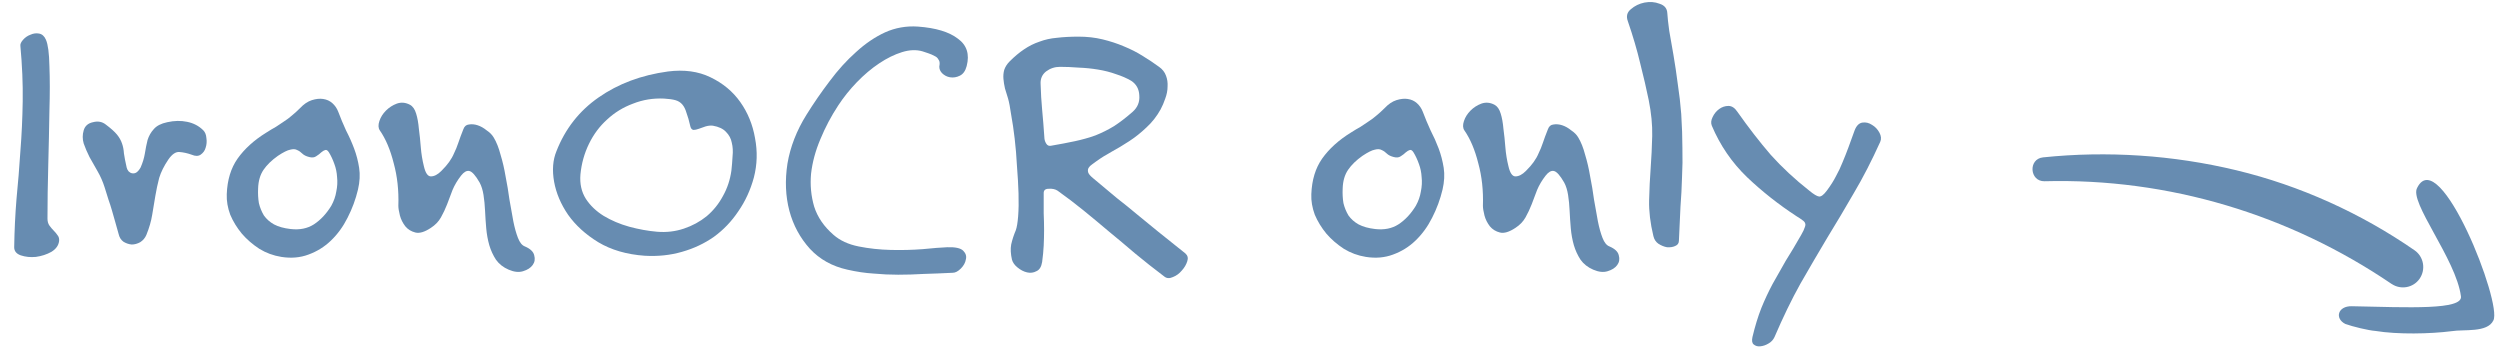
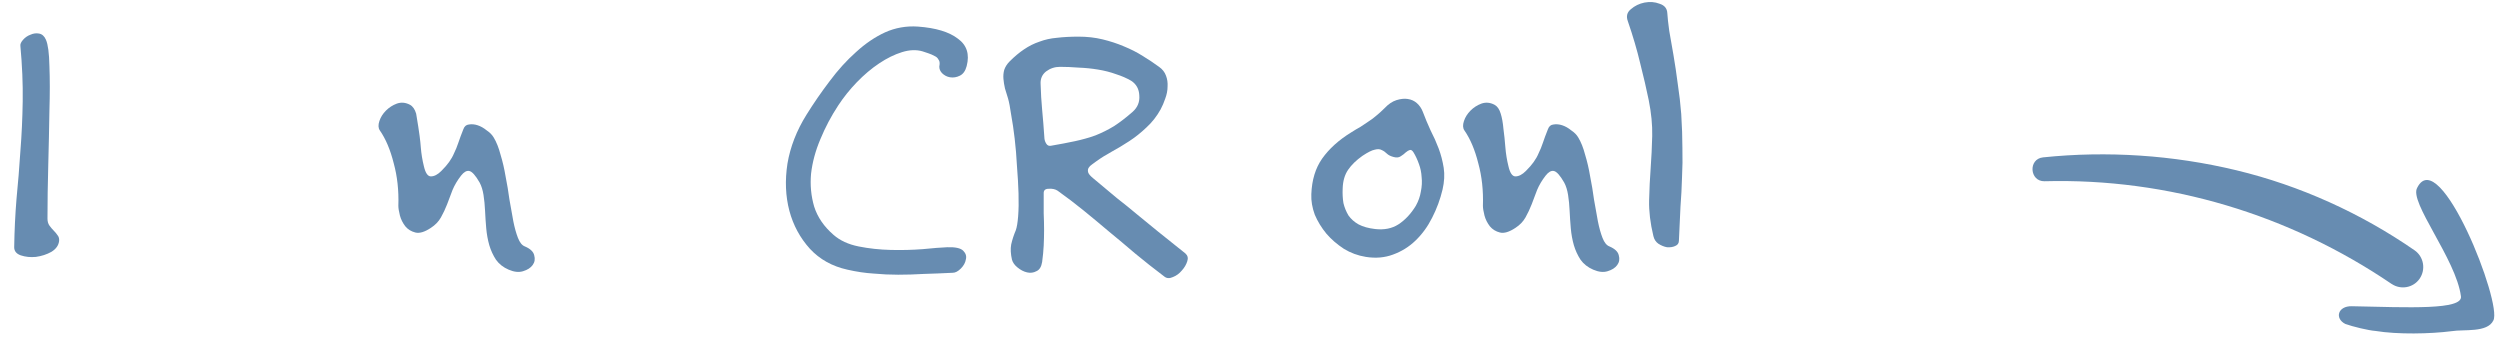
<svg xmlns="http://www.w3.org/2000/svg" width="155" height="22" viewBox="0 0 155 22" fill="none">
  <path d="M3.664 14.944C3.632 15.216 3.472 15.44 3.184 15.616C2.896 15.776 2.576 15.88 2.224 15.928C1.888 15.96 1.576 15.928 1.288 15.832C1.016 15.736 0.88 15.568 0.88 15.328C0.896 14.288 0.944 13.288 1.024 12.328C1.12 11.352 1.2 10.368 1.264 9.376C1.344 8.368 1.392 7.336 1.408 6.28C1.424 5.208 1.376 4.064 1.264 2.848C1.248 2.736 1.304 2.608 1.432 2.464C1.56 2.32 1.712 2.216 1.888 2.152C2.064 2.072 2.24 2.048 2.416 2.08C2.608 2.112 2.752 2.24 2.848 2.464C2.976 2.752 3.048 3.296 3.064 4.096C3.096 4.896 3.096 5.824 3.064 6.88C3.048 7.936 3.024 9.056 2.992 10.24C2.96 11.408 2.944 12.512 2.944 13.552C2.944 13.728 2.984 13.872 3.064 13.984C3.144 14.096 3.232 14.2 3.328 14.296C3.424 14.392 3.504 14.488 3.568 14.584C3.648 14.68 3.68 14.8 3.664 14.944Z" fill="#678CB1" />
-   <path d="M12.605 8.08C12.717 8.192 12.781 8.352 12.797 8.56C12.829 8.768 12.813 8.968 12.749 9.16C12.701 9.336 12.597 9.48 12.437 9.592C12.293 9.688 12.109 9.688 11.885 9.592C11.613 9.496 11.357 9.44 11.117 9.424C10.893 9.408 10.669 9.56 10.445 9.88C10.173 10.28 9.981 10.664 9.869 11.032C9.773 11.4 9.693 11.776 9.629 12.16C9.565 12.528 9.501 12.912 9.437 13.312C9.373 13.712 9.253 14.128 9.077 14.56C8.997 14.752 8.869 14.904 8.693 15.016C8.517 15.112 8.341 15.16 8.165 15.16C7.989 15.144 7.821 15.088 7.661 14.992C7.501 14.88 7.397 14.712 7.349 14.488C7.269 14.2 7.197 13.944 7.133 13.72C7.069 13.48 7.005 13.256 6.941 13.048C6.877 12.824 6.805 12.6 6.725 12.376C6.661 12.152 6.581 11.896 6.485 11.608C6.373 11.256 6.229 10.928 6.053 10.624C5.877 10.32 5.709 10.024 5.549 9.736C5.405 9.448 5.285 9.168 5.189 8.896C5.109 8.624 5.109 8.352 5.189 8.08C5.269 7.808 5.461 7.64 5.765 7.576C6.069 7.496 6.333 7.544 6.557 7.72C6.877 7.96 7.109 8.168 7.253 8.344C7.397 8.52 7.501 8.704 7.565 8.896C7.629 9.072 7.669 9.28 7.685 9.52C7.717 9.744 7.773 10.032 7.853 10.384C7.869 10.464 7.909 10.544 7.973 10.624C8.037 10.688 8.109 10.728 8.189 10.744C8.285 10.76 8.373 10.744 8.453 10.696C8.549 10.632 8.637 10.528 8.717 10.384C8.845 10.096 8.933 9.808 8.981 9.52C9.029 9.216 9.085 8.936 9.149 8.68C9.229 8.424 9.357 8.2 9.533 8.008C9.709 7.8 9.989 7.656 10.373 7.576C10.805 7.48 11.213 7.472 11.597 7.552C11.997 7.632 12.333 7.808 12.605 8.08Z" fill="#678CB1" />
-   <path d="M22.195 11.752C22.051 12.36 21.835 12.944 21.547 13.504C21.275 14.048 20.931 14.52 20.515 14.92C20.115 15.304 19.651 15.592 19.123 15.784C18.611 15.976 18.051 16.024 17.443 15.928C16.947 15.848 16.491 15.68 16.075 15.424C15.659 15.152 15.299 14.84 14.995 14.488C14.691 14.12 14.451 13.728 14.275 13.312C14.115 12.88 14.043 12.456 14.059 12.04C14.091 11.16 14.315 10.424 14.731 9.832C15.163 9.224 15.755 8.688 16.507 8.224C16.731 8.08 16.931 7.96 17.107 7.864C17.283 7.752 17.451 7.64 17.611 7.528C17.787 7.416 17.947 7.296 18.091 7.168C18.251 7.04 18.419 6.888 18.595 6.712C18.835 6.456 19.083 6.288 19.339 6.208C19.595 6.128 19.827 6.104 20.035 6.136C20.259 6.168 20.451 6.256 20.611 6.4C20.771 6.544 20.891 6.72 20.971 6.928C21.115 7.312 21.275 7.696 21.451 8.08C21.643 8.448 21.811 8.824 21.955 9.208C22.099 9.592 22.203 9.992 22.267 10.408C22.331 10.824 22.307 11.272 22.195 11.752ZM20.539 12.76C20.699 12.472 20.803 12.176 20.851 11.872C20.915 11.568 20.931 11.272 20.899 10.984C20.883 10.696 20.827 10.424 20.731 10.168C20.635 9.896 20.523 9.656 20.395 9.448C20.315 9.32 20.235 9.272 20.155 9.304C20.091 9.32 20.011 9.368 19.915 9.448C19.835 9.528 19.731 9.608 19.603 9.688C19.491 9.768 19.347 9.784 19.171 9.736C18.979 9.688 18.835 9.616 18.739 9.52C18.643 9.424 18.539 9.352 18.427 9.304C18.315 9.24 18.171 9.232 17.995 9.28C17.819 9.312 17.563 9.44 17.227 9.664C16.843 9.936 16.547 10.224 16.339 10.528C16.131 10.832 16.019 11.216 16.003 11.68C15.987 12 16.003 12.304 16.051 12.592C16.115 12.864 16.219 13.12 16.363 13.36C16.523 13.584 16.731 13.768 16.987 13.912C17.259 14.056 17.603 14.152 18.019 14.2C18.579 14.264 19.059 14.168 19.459 13.912C19.875 13.64 20.235 13.256 20.539 12.76Z" fill="#678CB1" />
-   <path d="M32.546 15.28C32.882 15.424 33.074 15.608 33.122 15.832C33.186 16.056 33.154 16.256 33.026 16.432C32.898 16.608 32.698 16.736 32.426 16.816C32.17 16.896 31.874 16.864 31.538 16.72C31.202 16.576 30.938 16.368 30.746 16.096C30.57 15.824 30.434 15.528 30.338 15.208C30.242 14.872 30.178 14.52 30.146 14.152C30.114 13.784 30.09 13.424 30.074 13.072C30.058 12.72 30.026 12.392 29.978 12.088C29.93 11.784 29.85 11.528 29.738 11.32C29.482 10.872 29.266 10.632 29.09 10.6C28.93 10.568 28.762 10.664 28.586 10.888C28.362 11.176 28.186 11.472 28.058 11.776C27.946 12.08 27.834 12.376 27.722 12.664C27.61 12.952 27.482 13.224 27.338 13.48C27.194 13.736 26.986 13.952 26.714 14.128C26.33 14.384 26.01 14.48 25.754 14.416C25.498 14.352 25.29 14.224 25.13 14.032C24.97 13.824 24.858 13.6 24.794 13.36C24.73 13.104 24.698 12.904 24.698 12.76C24.73 11.816 24.634 10.936 24.41 10.12C24.202 9.288 23.914 8.608 23.546 8.08C23.45 7.936 23.442 7.744 23.522 7.504C23.602 7.264 23.738 7.048 23.93 6.856C24.122 6.664 24.346 6.52 24.602 6.424C24.874 6.328 25.146 6.352 25.418 6.496C25.594 6.592 25.722 6.776 25.802 7.048C25.882 7.304 25.938 7.616 25.97 7.984C26.018 8.336 26.058 8.72 26.09 9.136C26.122 9.536 26.186 9.928 26.282 10.312C26.378 10.728 26.522 10.936 26.714 10.936C26.922 10.936 27.138 10.824 27.362 10.6C27.57 10.392 27.73 10.208 27.842 10.048C27.97 9.872 28.074 9.688 28.154 9.496C28.25 9.304 28.338 9.088 28.418 8.848C28.498 8.608 28.602 8.328 28.73 8.008C28.794 7.832 28.906 7.736 29.066 7.72C29.242 7.688 29.426 7.704 29.618 7.768C29.81 7.832 29.994 7.936 30.17 8.08C30.362 8.208 30.506 8.352 30.602 8.512C30.778 8.8 30.922 9.16 31.034 9.592C31.162 10.008 31.266 10.456 31.346 10.936C31.442 11.416 31.522 11.896 31.586 12.376C31.666 12.856 31.746 13.304 31.826 13.72C31.906 14.12 32.002 14.464 32.114 14.752C32.226 15.04 32.37 15.216 32.546 15.28Z" fill="#678CB1" />
-   <path d="M46.739 11.008C46.531 11.776 46.211 12.472 45.779 13.096C45.363 13.72 44.859 14.248 44.267 14.68C43.675 15.096 43.011 15.408 42.275 15.616C41.555 15.824 40.787 15.904 39.971 15.856C38.851 15.776 37.891 15.496 37.091 15.016C36.307 14.536 35.683 13.968 35.219 13.312C34.771 12.656 34.483 11.976 34.355 11.272C34.227 10.552 34.275 9.92 34.499 9.376C35.043 7.984 35.915 6.872 37.115 6.04C38.331 5.192 39.763 4.656 41.411 4.432C42.419 4.304 43.299 4.424 44.051 4.792C44.819 5.16 45.435 5.672 45.899 6.328C46.363 6.984 46.667 7.728 46.811 8.56C46.971 9.392 46.947 10.208 46.739 11.008ZM45.347 10.576C45.379 10.288 45.403 9.992 45.419 9.688C45.451 9.384 45.435 9.104 45.371 8.848C45.323 8.592 45.203 8.368 45.011 8.176C44.835 7.984 44.563 7.856 44.195 7.792C44.051 7.776 43.899 7.792 43.739 7.84C43.595 7.888 43.459 7.936 43.331 7.984C43.203 8.032 43.091 8.056 42.995 8.056C42.899 8.04 42.835 7.968 42.803 7.84C42.723 7.488 42.643 7.208 42.563 7C42.499 6.776 42.411 6.6 42.299 6.472C42.187 6.344 42.043 6.256 41.867 6.208C41.691 6.16 41.459 6.128 41.171 6.112C40.499 6.08 39.859 6.184 39.251 6.424C38.643 6.648 38.107 6.976 37.643 7.408C37.179 7.824 36.803 8.328 36.515 8.92C36.227 9.512 36.051 10.144 35.987 10.816C35.939 11.392 36.051 11.896 36.323 12.328C36.595 12.744 36.963 13.096 37.427 13.384C37.907 13.672 38.435 13.896 39.011 14.056C39.603 14.216 40.179 14.32 40.739 14.368C41.315 14.416 41.867 14.352 42.395 14.176C42.923 14 43.395 13.744 43.811 13.408C44.227 13.056 44.563 12.64 44.819 12.16C45.091 11.68 45.267 11.152 45.347 10.576Z" fill="#678CB1" />
+   <path d="M32.546 15.28C32.882 15.424 33.074 15.608 33.122 15.832C33.186 16.056 33.154 16.256 33.026 16.432C32.898 16.608 32.698 16.736 32.426 16.816C32.17 16.896 31.874 16.864 31.538 16.72C31.202 16.576 30.938 16.368 30.746 16.096C30.57 15.824 30.434 15.528 30.338 15.208C30.242 14.872 30.178 14.52 30.146 14.152C30.114 13.784 30.09 13.424 30.074 13.072C30.058 12.72 30.026 12.392 29.978 12.088C29.93 11.784 29.85 11.528 29.738 11.32C29.482 10.872 29.266 10.632 29.09 10.6C28.93 10.568 28.762 10.664 28.586 10.888C28.362 11.176 28.186 11.472 28.058 11.776C27.946 12.08 27.834 12.376 27.722 12.664C27.61 12.952 27.482 13.224 27.338 13.48C27.194 13.736 26.986 13.952 26.714 14.128C26.33 14.384 26.01 14.48 25.754 14.416C25.498 14.352 25.29 14.224 25.13 14.032C24.97 13.824 24.858 13.6 24.794 13.36C24.73 13.104 24.698 12.904 24.698 12.76C24.73 11.816 24.634 10.936 24.41 10.12C24.202 9.288 23.914 8.608 23.546 8.08C23.45 7.936 23.442 7.744 23.522 7.504C23.602 7.264 23.738 7.048 23.93 6.856C24.122 6.664 24.346 6.52 24.602 6.424C24.874 6.328 25.146 6.352 25.418 6.496C25.594 6.592 25.722 6.776 25.802 7.048C26.018 8.336 26.058 8.72 26.09 9.136C26.122 9.536 26.186 9.928 26.282 10.312C26.378 10.728 26.522 10.936 26.714 10.936C26.922 10.936 27.138 10.824 27.362 10.6C27.57 10.392 27.73 10.208 27.842 10.048C27.97 9.872 28.074 9.688 28.154 9.496C28.25 9.304 28.338 9.088 28.418 8.848C28.498 8.608 28.602 8.328 28.73 8.008C28.794 7.832 28.906 7.736 29.066 7.72C29.242 7.688 29.426 7.704 29.618 7.768C29.81 7.832 29.994 7.936 30.17 8.08C30.362 8.208 30.506 8.352 30.602 8.512C30.778 8.8 30.922 9.16 31.034 9.592C31.162 10.008 31.266 10.456 31.346 10.936C31.442 11.416 31.522 11.896 31.586 12.376C31.666 12.856 31.746 13.304 31.826 13.72C31.906 14.12 32.002 14.464 32.114 14.752C32.226 15.04 32.37 15.216 32.546 15.28Z" fill="#678CB1" />
  <path d="M59.934 4.096C59.854 4.4 59.71 4.6 59.502 4.696C59.31 4.792 59.11 4.824 58.902 4.792C58.71 4.76 58.542 4.672 58.398 4.528C58.254 4.368 58.206 4.192 58.254 4C58.27 3.872 58.246 3.768 58.182 3.688C58.134 3.592 58.054 3.52 57.942 3.472C57.83 3.408 57.702 3.352 57.558 3.304C57.43 3.256 57.31 3.216 57.198 3.184C56.814 3.072 56.39 3.088 55.926 3.232C55.462 3.376 54.99 3.608 54.51 3.928C54.03 4.248 53.566 4.64 53.118 5.104C52.686 5.552 52.302 6.032 51.966 6.544C51.534 7.2 51.166 7.896 50.862 8.632C50.558 9.352 50.366 10.064 50.286 10.768C50.222 11.472 50.286 12.152 50.478 12.808C50.686 13.464 51.086 14.048 51.678 14.56C52.078 14.912 52.598 15.152 53.238 15.28C53.878 15.408 54.542 15.48 55.23 15.496C55.918 15.512 56.574 15.496 57.198 15.448C57.838 15.384 58.35 15.344 58.734 15.328C59.23 15.312 59.558 15.384 59.718 15.544C59.878 15.704 59.934 15.88 59.886 16.072C59.854 16.28 59.75 16.472 59.574 16.648C59.398 16.824 59.23 16.912 59.07 16.912C58.43 16.944 57.83 16.968 57.27 16.984C56.726 17.016 56.198 17.032 55.686 17.032C55.174 17.032 54.662 17.008 54.15 16.96C53.638 16.928 53.102 16.848 52.542 16.72C51.598 16.512 50.822 16.08 50.214 15.424C49.606 14.752 49.182 13.968 48.942 13.072C48.702 12.16 48.662 11.184 48.822 10.144C48.998 9.104 49.39 8.096 49.998 7.12C50.446 6.4 50.926 5.704 51.438 5.032C51.95 4.344 52.494 3.744 53.07 3.232C53.646 2.704 54.246 2.296 54.87 2.008C55.51 1.72 56.19 1.6 56.91 1.648C58.014 1.728 58.838 1.976 59.382 2.392C59.942 2.792 60.126 3.36 59.934 4.096Z" fill="#678CB1" />
  <path d="M73.493 15.712C73.637 15.84 73.677 16 73.613 16.192C73.549 16.4 73.437 16.592 73.277 16.768C73.117 16.96 72.933 17.096 72.725 17.176C72.517 17.272 72.341 17.264 72.197 17.152C71.541 16.656 70.933 16.176 70.373 15.712C69.813 15.232 69.269 14.776 68.741 14.344C68.213 13.896 67.693 13.464 67.181 13.048C66.669 12.632 66.133 12.224 65.573 11.824C65.429 11.728 65.245 11.688 65.021 11.704C64.813 11.704 64.709 11.792 64.709 11.968C64.709 12.432 64.709 12.848 64.709 13.216C64.725 13.584 64.733 13.936 64.733 14.272C64.733 14.592 64.725 14.912 64.709 15.232C64.693 15.552 64.661 15.888 64.613 16.24C64.565 16.544 64.445 16.736 64.253 16.816C64.077 16.912 63.885 16.936 63.677 16.888C63.469 16.84 63.269 16.736 63.077 16.576C62.901 16.432 62.789 16.272 62.741 16.096C62.661 15.744 62.645 15.432 62.693 15.16C62.757 14.872 62.853 14.576 62.981 14.272C63.045 14.096 63.093 13.808 63.125 13.408C63.157 12.992 63.165 12.52 63.149 11.992C63.133 11.464 63.101 10.904 63.053 10.312C63.021 9.704 62.973 9.128 62.909 8.584C62.845 8.04 62.773 7.552 62.693 7.12C62.629 6.672 62.565 6.336 62.501 6.112C62.437 5.904 62.373 5.696 62.309 5.488C62.261 5.28 62.229 5.08 62.213 4.888C62.197 4.696 62.213 4.512 62.261 4.336C62.325 4.144 62.437 3.968 62.597 3.808C62.901 3.504 63.197 3.256 63.485 3.064C63.789 2.856 64.109 2.696 64.445 2.584C64.781 2.456 65.141 2.376 65.525 2.344C65.925 2.296 66.373 2.272 66.869 2.272C67.397 2.272 67.893 2.328 68.357 2.44C68.821 2.552 69.261 2.696 69.677 2.872C70.109 3.048 70.501 3.248 70.853 3.472C71.221 3.696 71.557 3.92 71.861 4.144C72.069 4.288 72.213 4.472 72.293 4.696C72.373 4.904 72.405 5.128 72.389 5.368C72.389 5.608 72.341 5.856 72.245 6.112C72.165 6.352 72.069 6.576 71.957 6.784C71.717 7.216 71.421 7.592 71.069 7.912C70.733 8.232 70.381 8.512 70.013 8.752C69.645 8.992 69.285 9.208 68.933 9.4C68.581 9.592 68.261 9.792 67.973 10C67.893 10.064 67.805 10.128 67.709 10.192C67.613 10.256 67.541 10.328 67.493 10.408C67.445 10.488 67.437 10.584 67.469 10.696C67.501 10.792 67.605 10.912 67.781 11.056C68.341 11.52 68.829 11.928 69.245 12.28C69.677 12.616 70.093 12.952 70.493 13.288C70.909 13.624 71.349 13.984 71.813 14.368C72.277 14.736 72.837 15.184 73.493 15.712ZM70.229 6.928C70.533 6.656 70.669 6.32 70.637 5.92C70.621 5.52 70.453 5.216 70.133 5.008C69.861 4.848 69.549 4.712 69.197 4.6C68.845 4.472 68.469 4.376 68.069 4.312C67.685 4.248 67.285 4.208 66.869 4.192C66.469 4.16 66.085 4.144 65.717 4.144C65.397 4.144 65.109 4.24 64.853 4.432C64.613 4.624 64.501 4.88 64.517 5.2C64.533 5.76 64.565 6.296 64.613 6.808C64.661 7.304 64.709 7.904 64.757 8.608C64.773 8.72 64.813 8.824 64.877 8.92C64.941 9.016 65.029 9.056 65.141 9.04C65.701 8.944 66.205 8.848 66.653 8.752C67.101 8.656 67.525 8.536 67.925 8.392C68.325 8.232 68.709 8.04 69.077 7.816C69.445 7.576 69.829 7.28 70.229 6.928Z" fill="#678CB1" />
  <path d="M89.438 11.752C89.293 12.36 89.078 12.944 88.79 13.504C88.517 14.048 88.174 14.52 87.757 14.92C87.358 15.304 86.894 15.592 86.365 15.784C85.853 15.976 85.293 16.024 84.686 15.928C84.189 15.848 83.734 15.68 83.317 15.424C82.901 15.152 82.541 14.84 82.237 14.488C81.933 14.12 81.694 13.728 81.517 13.312C81.358 12.88 81.285 12.456 81.302 12.04C81.334 11.16 81.558 10.424 81.974 9.832C82.406 9.224 82.998 8.688 83.749 8.224C83.974 8.08 84.174 7.96 84.35 7.864C84.525 7.752 84.694 7.64 84.853 7.528C85.029 7.416 85.189 7.296 85.334 7.168C85.493 7.04 85.662 6.888 85.838 6.712C86.078 6.456 86.326 6.288 86.582 6.208C86.838 6.128 87.07 6.104 87.278 6.136C87.501 6.168 87.694 6.256 87.853 6.4C88.013 6.544 88.133 6.72 88.213 6.928C88.358 7.312 88.517 7.696 88.694 8.08C88.885 8.448 89.053 8.824 89.198 9.208C89.341 9.592 89.445 9.992 89.51 10.408C89.573 10.824 89.549 11.272 89.438 11.752ZM87.781 12.76C87.942 12.472 88.046 12.176 88.094 11.872C88.157 11.568 88.174 11.272 88.141 10.984C88.126 10.696 88.07 10.424 87.974 10.168C87.877 9.896 87.766 9.656 87.638 9.448C87.558 9.32 87.478 9.272 87.397 9.304C87.334 9.32 87.254 9.368 87.157 9.448C87.078 9.528 86.974 9.608 86.846 9.688C86.734 9.768 86.59 9.784 86.413 9.736C86.222 9.688 86.078 9.616 85.981 9.52C85.885 9.424 85.781 9.352 85.669 9.304C85.558 9.24 85.413 9.232 85.237 9.28C85.061 9.312 84.805 9.44 84.469 9.664C84.085 9.936 83.79 10.224 83.582 10.528C83.374 10.832 83.261 11.216 83.246 11.68C83.23 12 83.246 12.304 83.293 12.592C83.358 12.864 83.462 13.12 83.606 13.36C83.766 13.584 83.974 13.768 84.23 13.912C84.501 14.056 84.846 14.152 85.261 14.2C85.822 14.264 86.302 14.168 86.701 13.912C87.118 13.64 87.478 13.256 87.781 12.76Z" fill="#678CB1" />
  <path d="M99.789 15.28C100.125 15.424 100.317 15.608 100.365 15.832C100.429 16.056 100.397 16.256 100.269 16.432C100.141 16.608 99.941 16.736 99.669 16.816C99.413 16.896 99.117 16.864 98.781 16.72C98.445 16.576 98.181 16.368 97.989 16.096C97.813 15.824 97.677 15.528 97.581 15.208C97.485 14.872 97.421 14.52 97.389 14.152C97.357 13.784 97.333 13.424 97.317 13.072C97.301 12.72 97.269 12.392 97.221 12.088C97.173 11.784 97.093 11.528 96.981 11.32C96.725 10.872 96.509 10.632 96.333 10.6C96.173 10.568 96.005 10.664 95.829 10.888C95.605 11.176 95.429 11.472 95.301 11.776C95.189 12.08 95.077 12.376 94.965 12.664C94.853 12.952 94.725 13.224 94.581 13.48C94.437 13.736 94.229 13.952 93.957 14.128C93.573 14.384 93.253 14.48 92.997 14.416C92.741 14.352 92.533 14.224 92.373 14.032C92.213 13.824 92.101 13.6 92.037 13.36C91.973 13.104 91.941 12.904 91.941 12.76C91.973 11.816 91.877 10.936 91.653 10.12C91.445 9.288 91.157 8.608 90.789 8.08C90.693 7.936 90.685 7.744 90.765 7.504C90.845 7.264 90.981 7.048 91.173 6.856C91.365 6.664 91.589 6.52 91.845 6.424C92.117 6.328 92.389 6.352 92.661 6.496C92.837 6.592 92.965 6.776 93.045 7.048C93.125 7.304 93.181 7.616 93.213 7.984C93.261 8.336 93.301 8.72 93.333 9.136C93.365 9.536 93.429 9.928 93.525 10.312C93.621 10.728 93.765 10.936 93.957 10.936C94.165 10.936 94.381 10.824 94.605 10.6C94.813 10.392 94.973 10.208 95.085 10.048C95.213 9.872 95.317 9.688 95.397 9.496C95.493 9.304 95.581 9.088 95.661 8.848C95.741 8.608 95.845 8.328 95.973 8.008C96.037 7.832 96.149 7.736 96.309 7.72C96.485 7.688 96.669 7.704 96.861 7.768C97.053 7.832 97.237 7.936 97.413 8.08C97.605 8.208 97.749 8.352 97.845 8.512C98.021 8.8 98.165 9.16 98.277 9.592C98.405 10.008 98.509 10.456 98.589 10.936C98.685 11.416 98.765 11.896 98.829 12.376C98.909 12.856 98.989 13.304 99.069 13.72C99.149 14.12 99.245 14.464 99.357 14.752C99.469 15.04 99.613 15.216 99.789 15.28Z" fill="#678CB1" />
  <path d="M104.237 7.072C104.285 7.84 104.309 8.536 104.309 9.16C104.325 9.784 104.317 10.4 104.285 11.008C104.269 11.6 104.237 12.208 104.189 12.832C104.157 13.456 104.125 14.152 104.093 14.92C104.093 15.08 104.013 15.192 103.853 15.256C103.709 15.32 103.541 15.344 103.349 15.328C103.173 15.296 102.997 15.224 102.821 15.112C102.661 15 102.557 14.84 102.509 14.632C102.317 13.832 102.229 13.096 102.245 12.424C102.261 11.736 102.293 11.072 102.341 10.432C102.389 9.776 102.421 9.112 102.437 8.44C102.453 7.752 102.381 7.008 102.221 6.208C102.077 5.504 101.901 4.744 101.693 3.928C101.501 3.112 101.245 2.24 100.925 1.312C100.813 1.008 100.877 0.76 101.117 0.568C101.357 0.36 101.637 0.224 101.957 0.16C102.293 0.096 102.605 0.12 102.893 0.232C103.197 0.328 103.357 0.52 103.373 0.808C103.389 1.08 103.429 1.448 103.493 1.912C103.573 2.36 103.661 2.864 103.757 3.424C103.853 3.984 103.941 4.576 104.021 5.2C104.117 5.824 104.189 6.448 104.237 7.072Z" fill="#678CB1" />
-   <path d="M116.572 8.8C116.044 9.968 115.5 11.024 114.94 11.968C114.396 12.912 113.844 13.84 113.284 14.752C112.74 15.664 112.188 16.608 111.628 17.584C111.084 18.56 110.548 19.664 110.02 20.896C109.94 21.072 109.812 21.208 109.636 21.304C109.476 21.4 109.308 21.456 109.132 21.472C108.972 21.488 108.836 21.448 108.724 21.352C108.628 21.272 108.604 21.12 108.652 20.896C108.812 20.224 108.996 19.624 109.204 19.096C109.412 18.584 109.644 18.088 109.9 17.608C110.156 17.144 110.428 16.664 110.716 16.168C111.02 15.688 111.34 15.152 111.676 14.56C111.788 14.368 111.86 14.216 111.892 14.104C111.94 13.992 111.948 13.904 111.916 13.84C111.9 13.776 111.844 13.712 111.748 13.648C111.668 13.584 111.548 13.504 111.388 13.408C110.284 12.688 109.26 11.88 108.316 10.984C107.372 10.072 106.644 9.008 106.132 7.792C106.068 7.632 106.084 7.456 106.18 7.264C106.276 7.056 106.412 6.888 106.588 6.76C106.764 6.632 106.956 6.568 107.164 6.568C107.372 6.568 107.556 6.688 107.716 6.928C108.404 7.904 109.092 8.792 109.78 9.592C110.484 10.376 111.284 11.12 112.18 11.824C112.452 12.048 112.652 12.168 112.78 12.184C112.908 12.2 113.068 12.08 113.26 11.824C113.5 11.504 113.692 11.2 113.836 10.912C113.996 10.624 114.132 10.336 114.244 10.048C114.372 9.744 114.492 9.44 114.604 9.136C114.716 8.816 114.844 8.464 114.988 8.08C115.1 7.792 115.26 7.632 115.468 7.6C115.676 7.568 115.876 7.616 116.068 7.744C116.26 7.856 116.412 8.016 116.524 8.224C116.636 8.432 116.652 8.624 116.572 8.8Z" fill="#678CB1" />
  <path fill-rule="evenodd" clip-rule="evenodd" d="M149.87 11.636C149.328 12.502 152.281 16.06 152.579 18.376C152.692 19.227 149.344 19.061 145.812 18.986C144.946 18.966 144.735 19.741 145.408 20.084C145.849 20.247 146.857 20.49 147.283 20.519C148.649 20.744 150.679 20.703 152.009 20.532C152.747 20.409 154.218 20.641 154.586 19.871C155.169 18.839 151.264 8.92 149.874 11.626L149.87 11.636Z" fill="#678CB1" />
  <path d="M148.279 17.604C141.945 13.301 134.448 11.032 126.753 11.237C125.832 11.25 125.739 9.852 126.669 9.757C130.646 9.345 134.726 9.611 138.661 10.558C142.596 11.505 146.368 13.213 149.698 15.515C150.268 15.906 150.414 16.695 150.02 17.275C149.629 17.845 148.853 17.985 148.288 17.607L148.279 17.604Z" fill="#678CB1" />
</svg>